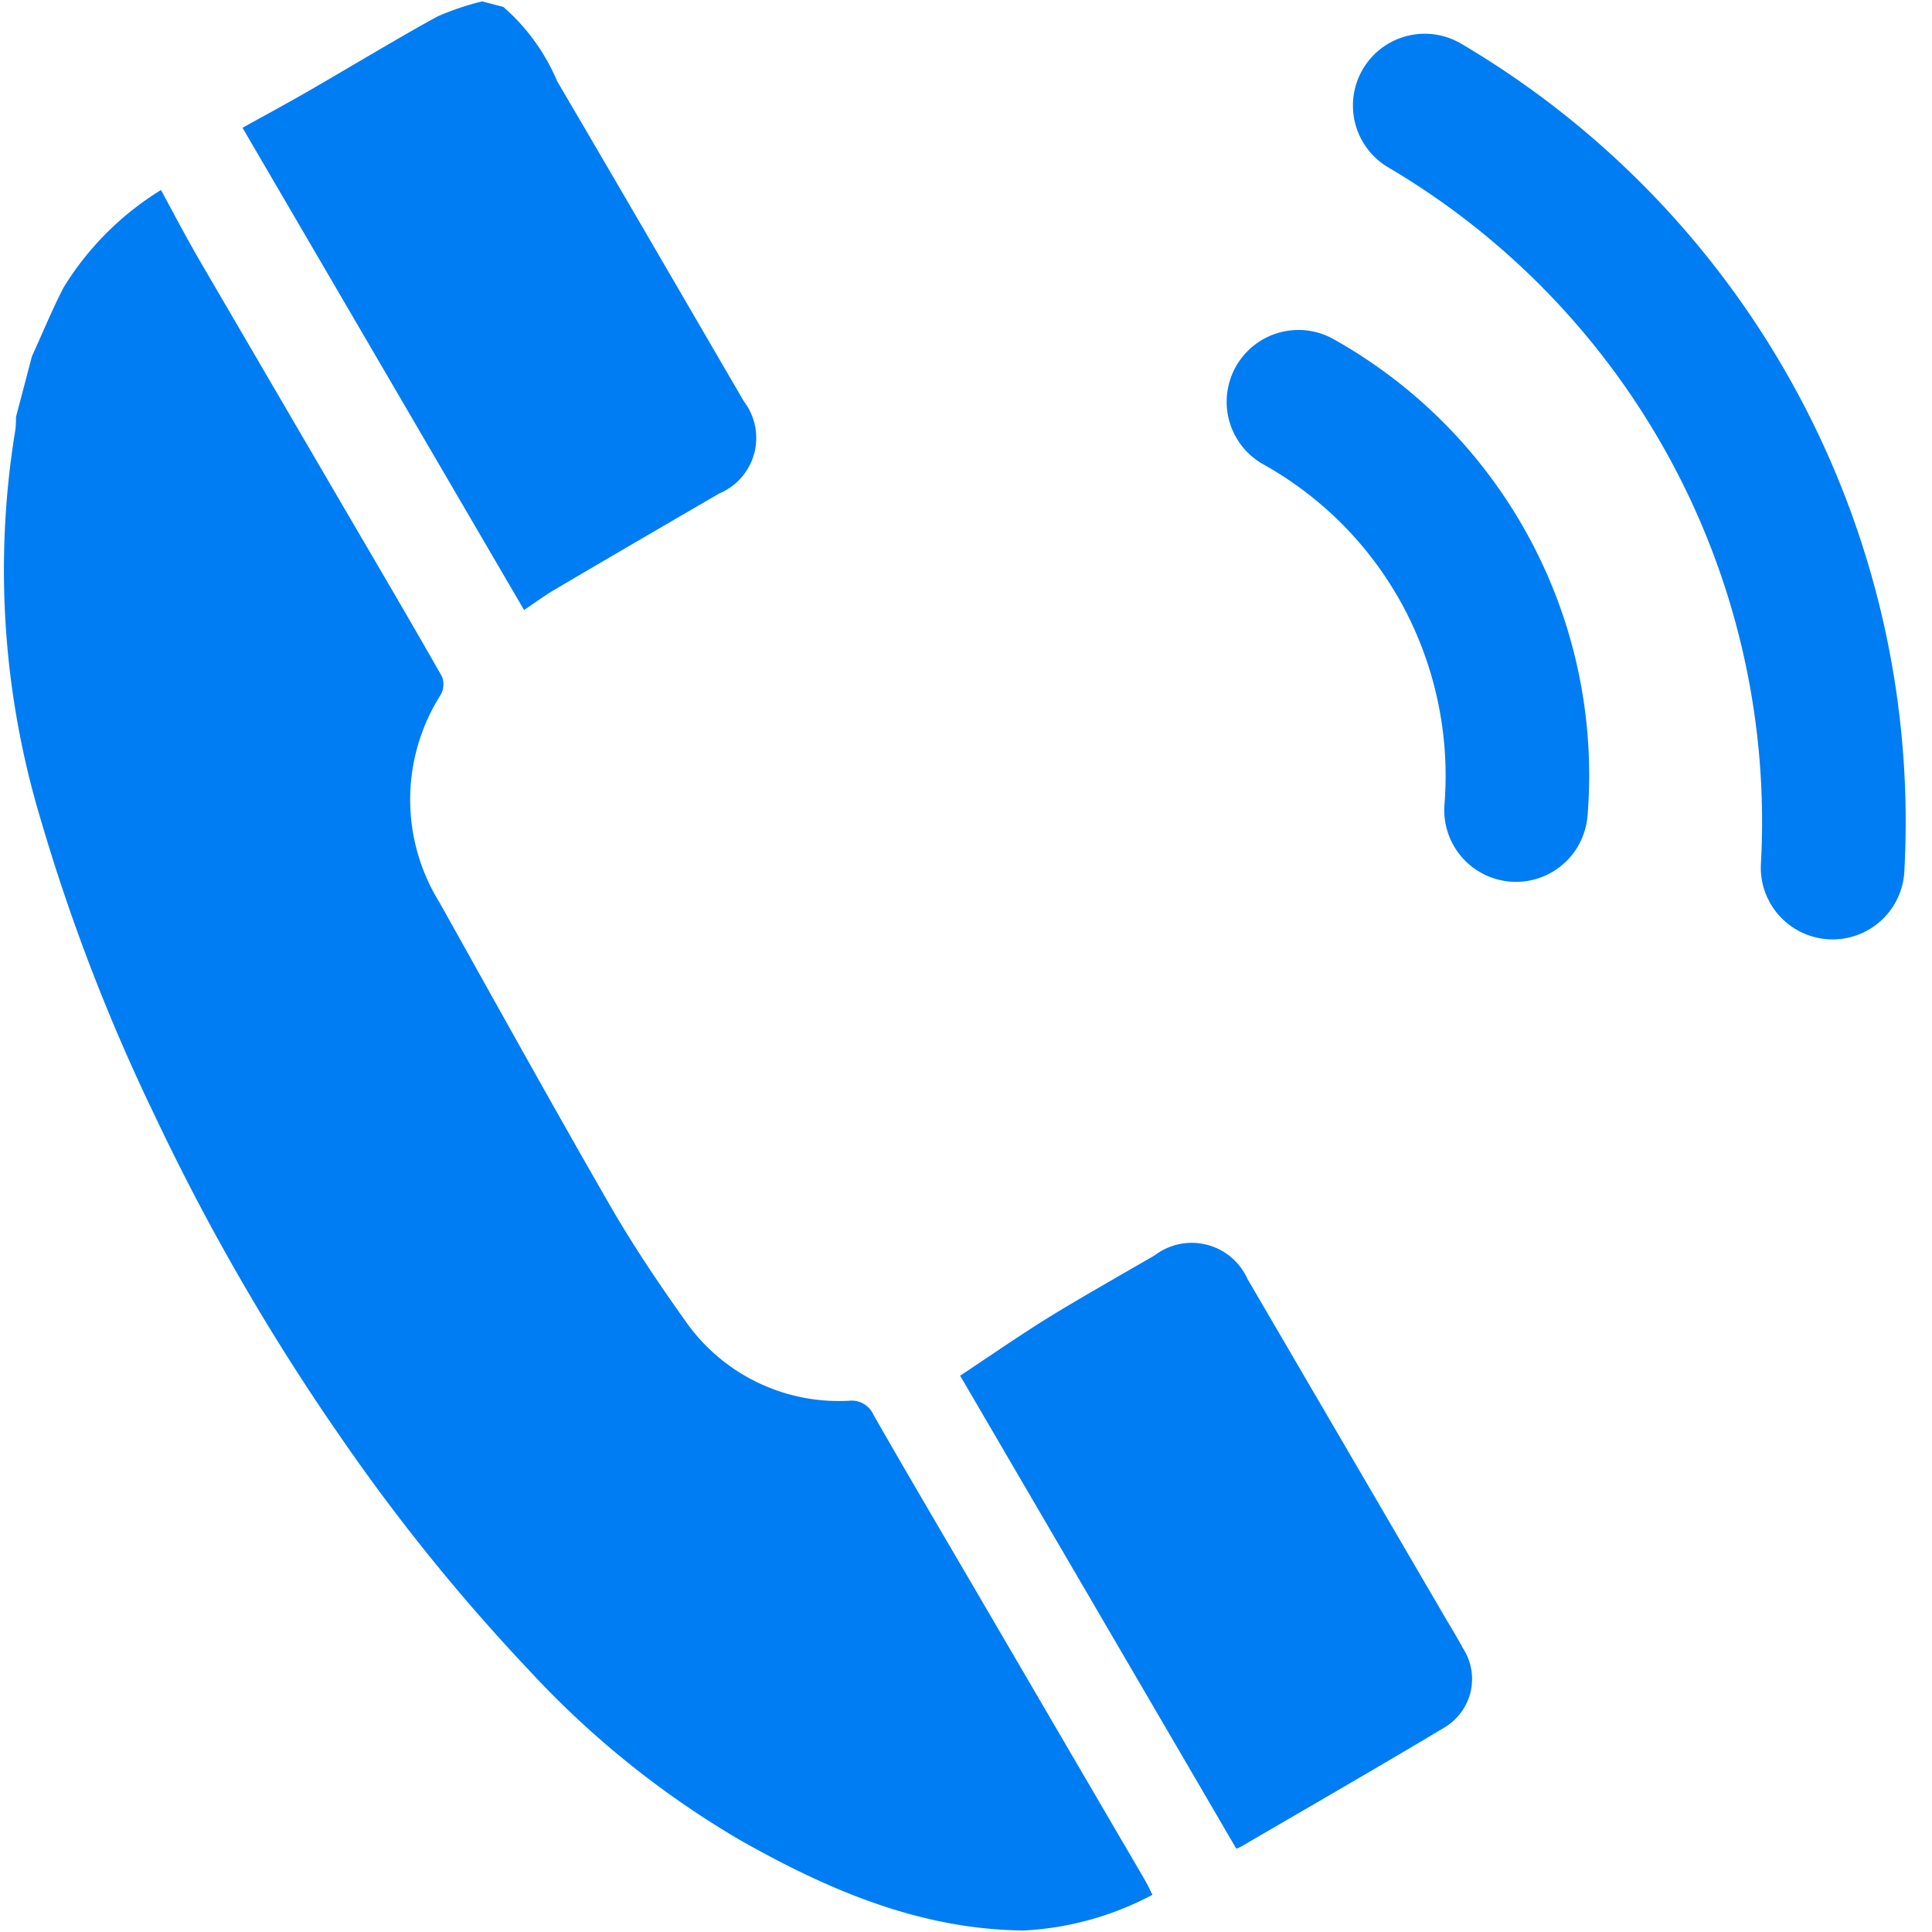
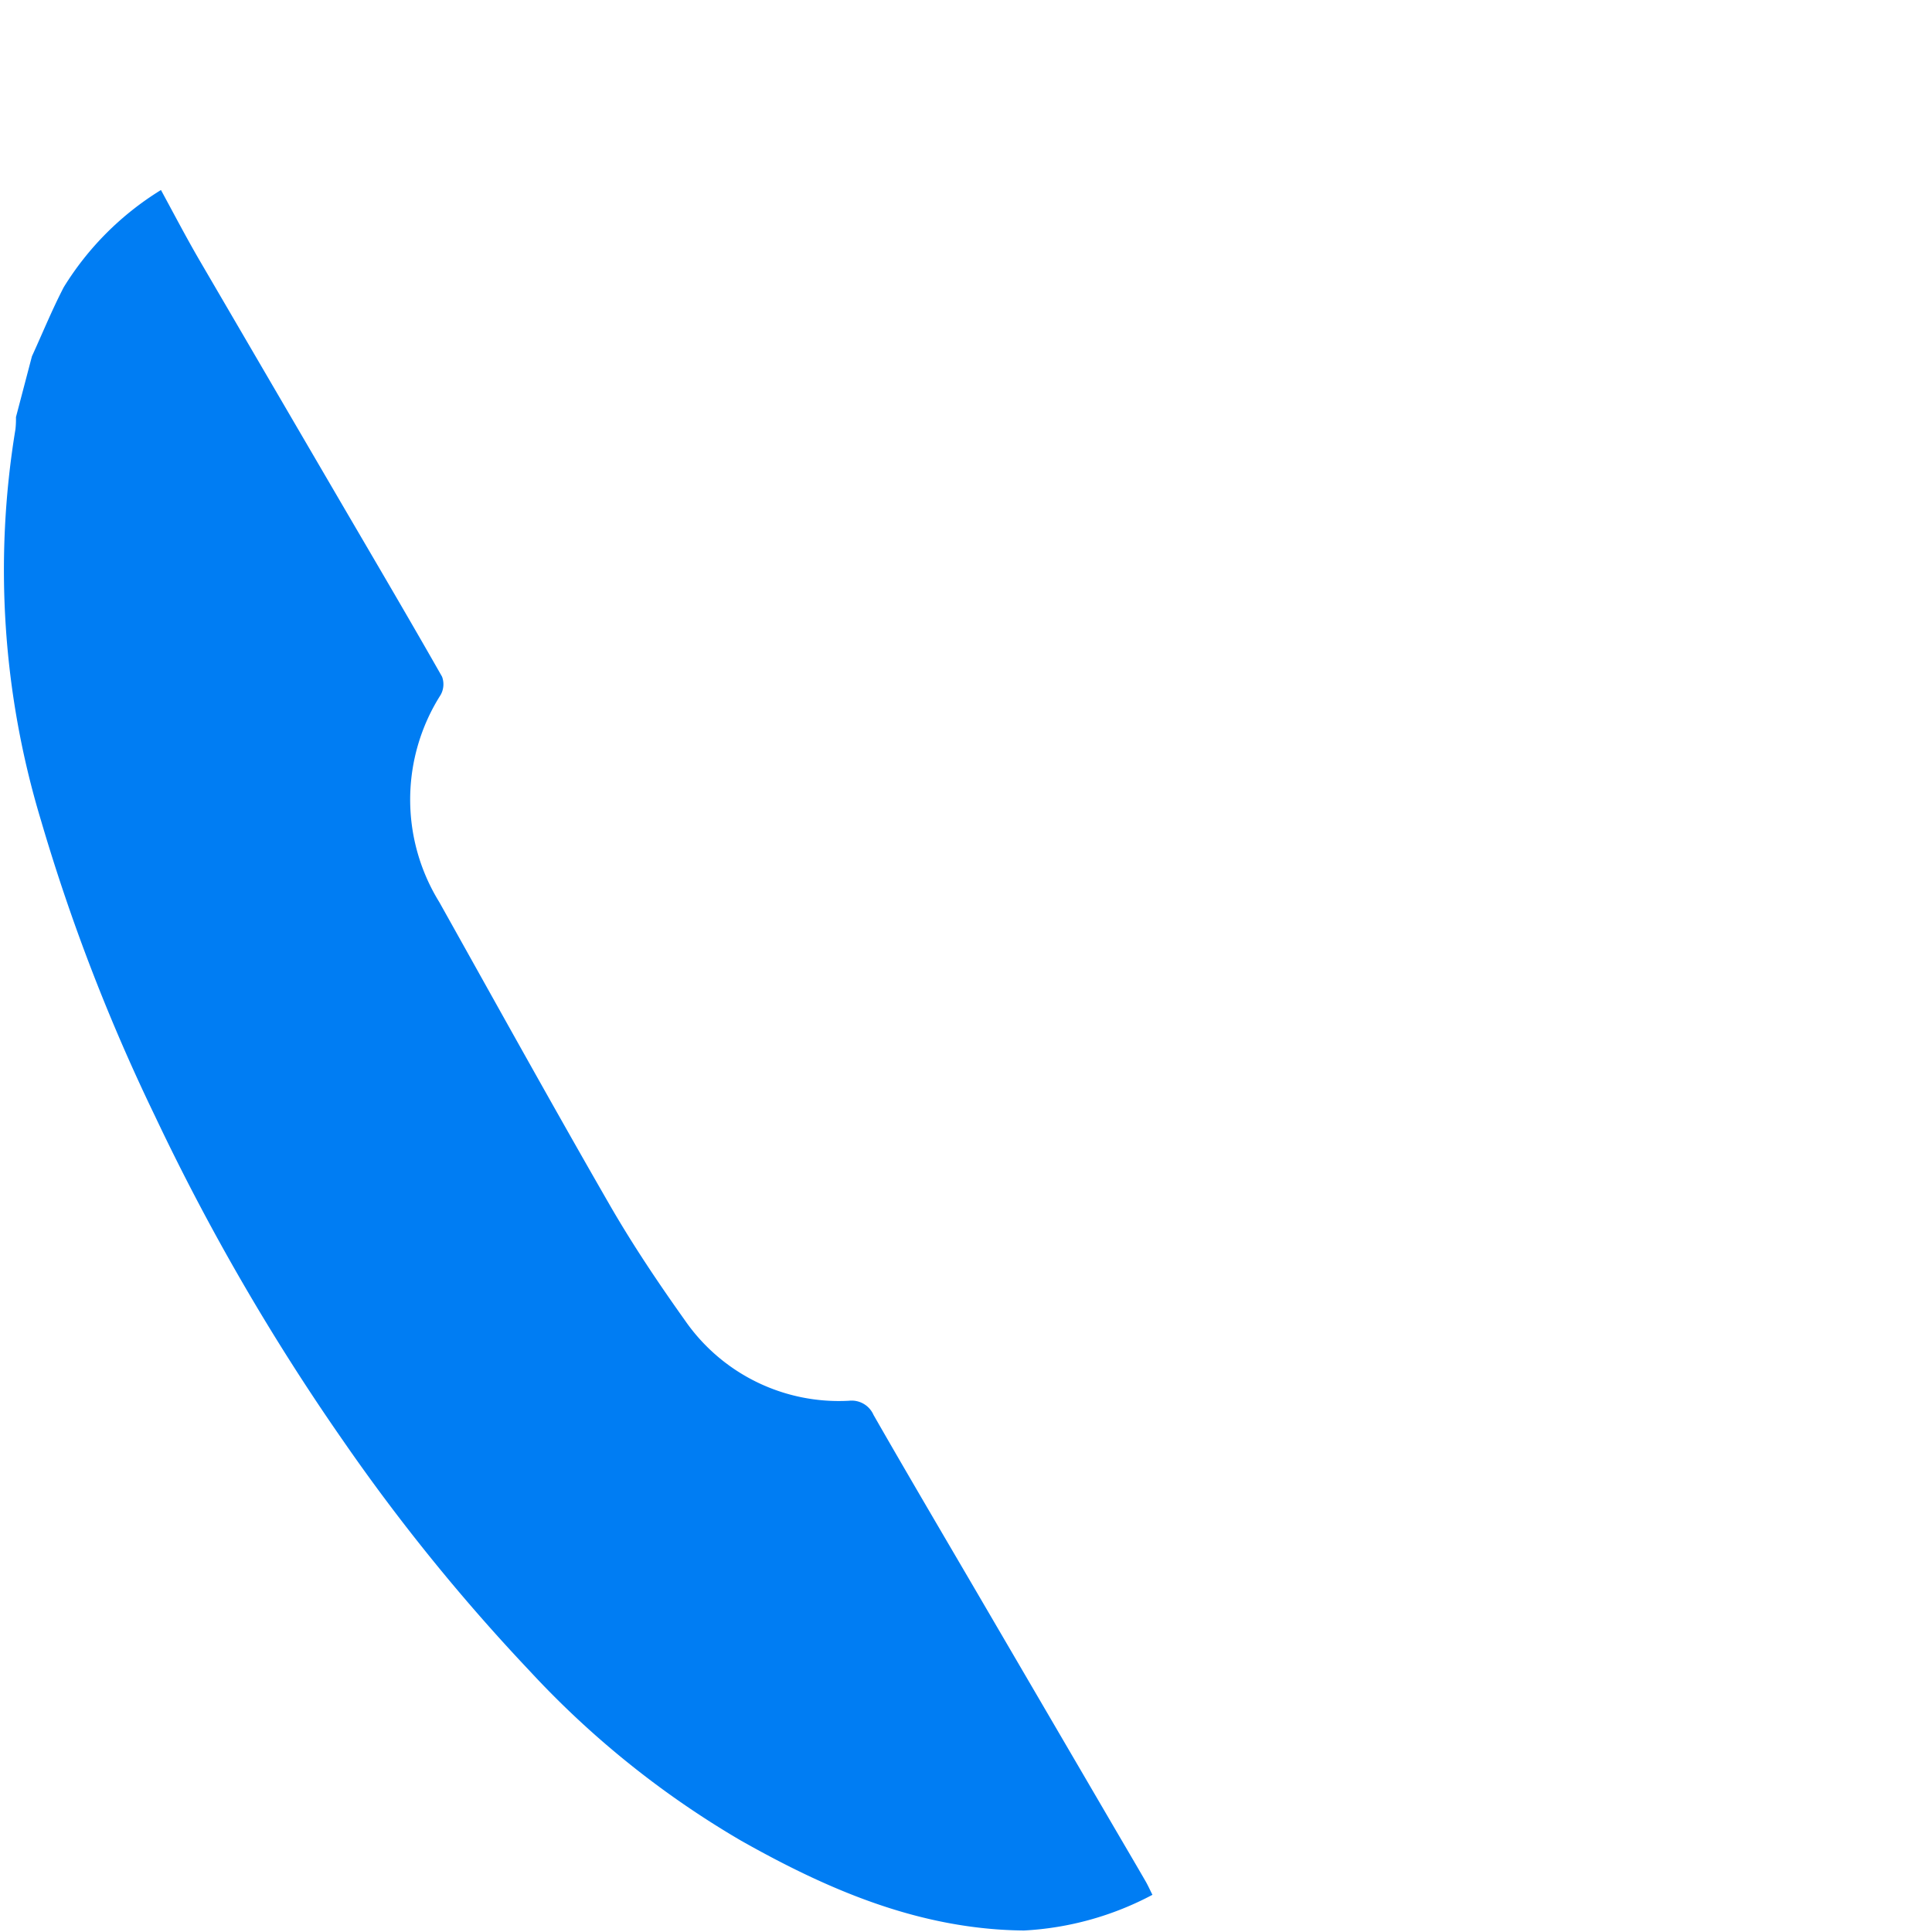
<svg xmlns="http://www.w3.org/2000/svg" width="80" height="80" viewBox="0 0 80 80">
  <g id="グループ_55" data-name="グループ 55" transform="translate(0.149 0.058)">
    <g id="グループ_51" data-name="グループ 51" transform="translate(50.591 1.332)">
-       <path id="パス_146" data-name="パス 146" d="M51.525,32.07a2.866,2.866,0,0,0,.615-.016,2.975,2.975,0,0,0,2.577-2.72A20.687,20.687,0,0,0,44.134,9.57a2.973,2.973,0,0,0-2.881,5.2A14.7,14.7,0,0,1,47.1,20.707a14.871,14.871,0,0,1,1.692,8.172,2.972,2.972,0,0,0,2.737,3.191" transform="translate(-39.72 3.047)" fill="#007df3" />
-       <path id="パス_147" data-name="パス 147" d="M66.52,34.735A37.4,37.4,0,0,0,48.157.41a2.973,2.973,0,0,0-3.013,5.126A31.449,31.449,0,0,1,60.582,34.4a2.974,2.974,0,0,0,5.938.338" transform="translate(-38.408 0)" fill="#007df3" />
-     </g>
+       </g>
    <g id="グループ_52" data-name="グループ 52" transform="translate(0 0)">
      <path id="パス_148" data-name="パス 148" d="M6.271,45.461a93.392,93.392,0,0,0,7.77,13.414,80.336,80.336,0,0,0,7.734,9.549,38.063,38.063,0,0,0,8.766,7.041c3.641,2.056,7.429,3.678,11.712,3.718a12.748,12.748,0,0,0,5.319-1.478c-.107-.212-.19-.4-.29-.571-.367-.635-.739-1.268-1.109-1.9l-5.608-9.6c-1.518-2.6-3.049-5.192-4.542-7.8a.988.988,0,0,0-1.015-.587,7.747,7.747,0,0,1-6.8-3.337c-1.1-1.545-2.162-3.128-3.109-4.771-2.393-4.157-4.715-8.354-7.056-12.538a8.076,8.076,0,0,1,.053-8.578.9.9,0,0,0,.06-.759c-1.321-2.322-2.675-4.625-4.024-6.931Q11.115,15.166,8.1,10c-.545-.94-1.047-1.9-1.583-2.887a12.3,12.3,0,0,0-4.025,4.024C2.008,12.07,1.61,13.046,1.174,14q-.33,1.258-.661,2.516a3.972,3.972,0,0,1-.021.5A35.819,35.819,0,0,0,1.546,33.206,79.471,79.471,0,0,0,6.271,45.461" transform="translate(-0.001 0.697)" fill="#007df3" />
-       <path id="パス_149" data-name="パス 149" d="M20.525,25.84c1.994-1.177,4.811-2.816,6.812-3.981a2.493,2.493,0,0,0,1.026-3.812C25.787,13.625,23.221,9.2,20.628,4.785A8.4,8.4,0,0,0,18.4,1.711l-.875-.229a11.042,11.042,0,0,0-1.847.622c-1.536.832-3.839,2.225-5.354,3.094C9.4,5.73,8.461,6.236,7.6,6.715L19.259,26.684c.393-.263.816-.578,1.267-.844" transform="translate(2.293 -1.482)" fill="#007df3" />
-       <path id="パス_150" data-name="パス 150" d="M38.485,41c-1.22.708-3.268,1.869-4.464,2.614-1.225.763-2.411,1.587-3.594,2.371C34.145,52.353,38,58.95,41.861,65.569a1.61,1.61,0,0,0,.225-.1c2.532-1.478,5.888-3.412,8.4-4.921a2.335,2.335,0,0,0,.765-3.271c-.25-.463-.527-.911-.793-1.367q-4.066-6.969-8.136-13.935A2.527,2.527,0,0,0,38.485,41" transform="translate(9.182 10.922)" fill="#007df3" />
    </g>
    <rect id="長方形_75" data-name="長方形 75" width="80" height="80" transform="translate(-0.149 -0.058)" fill="none" />
  </g>
</svg>